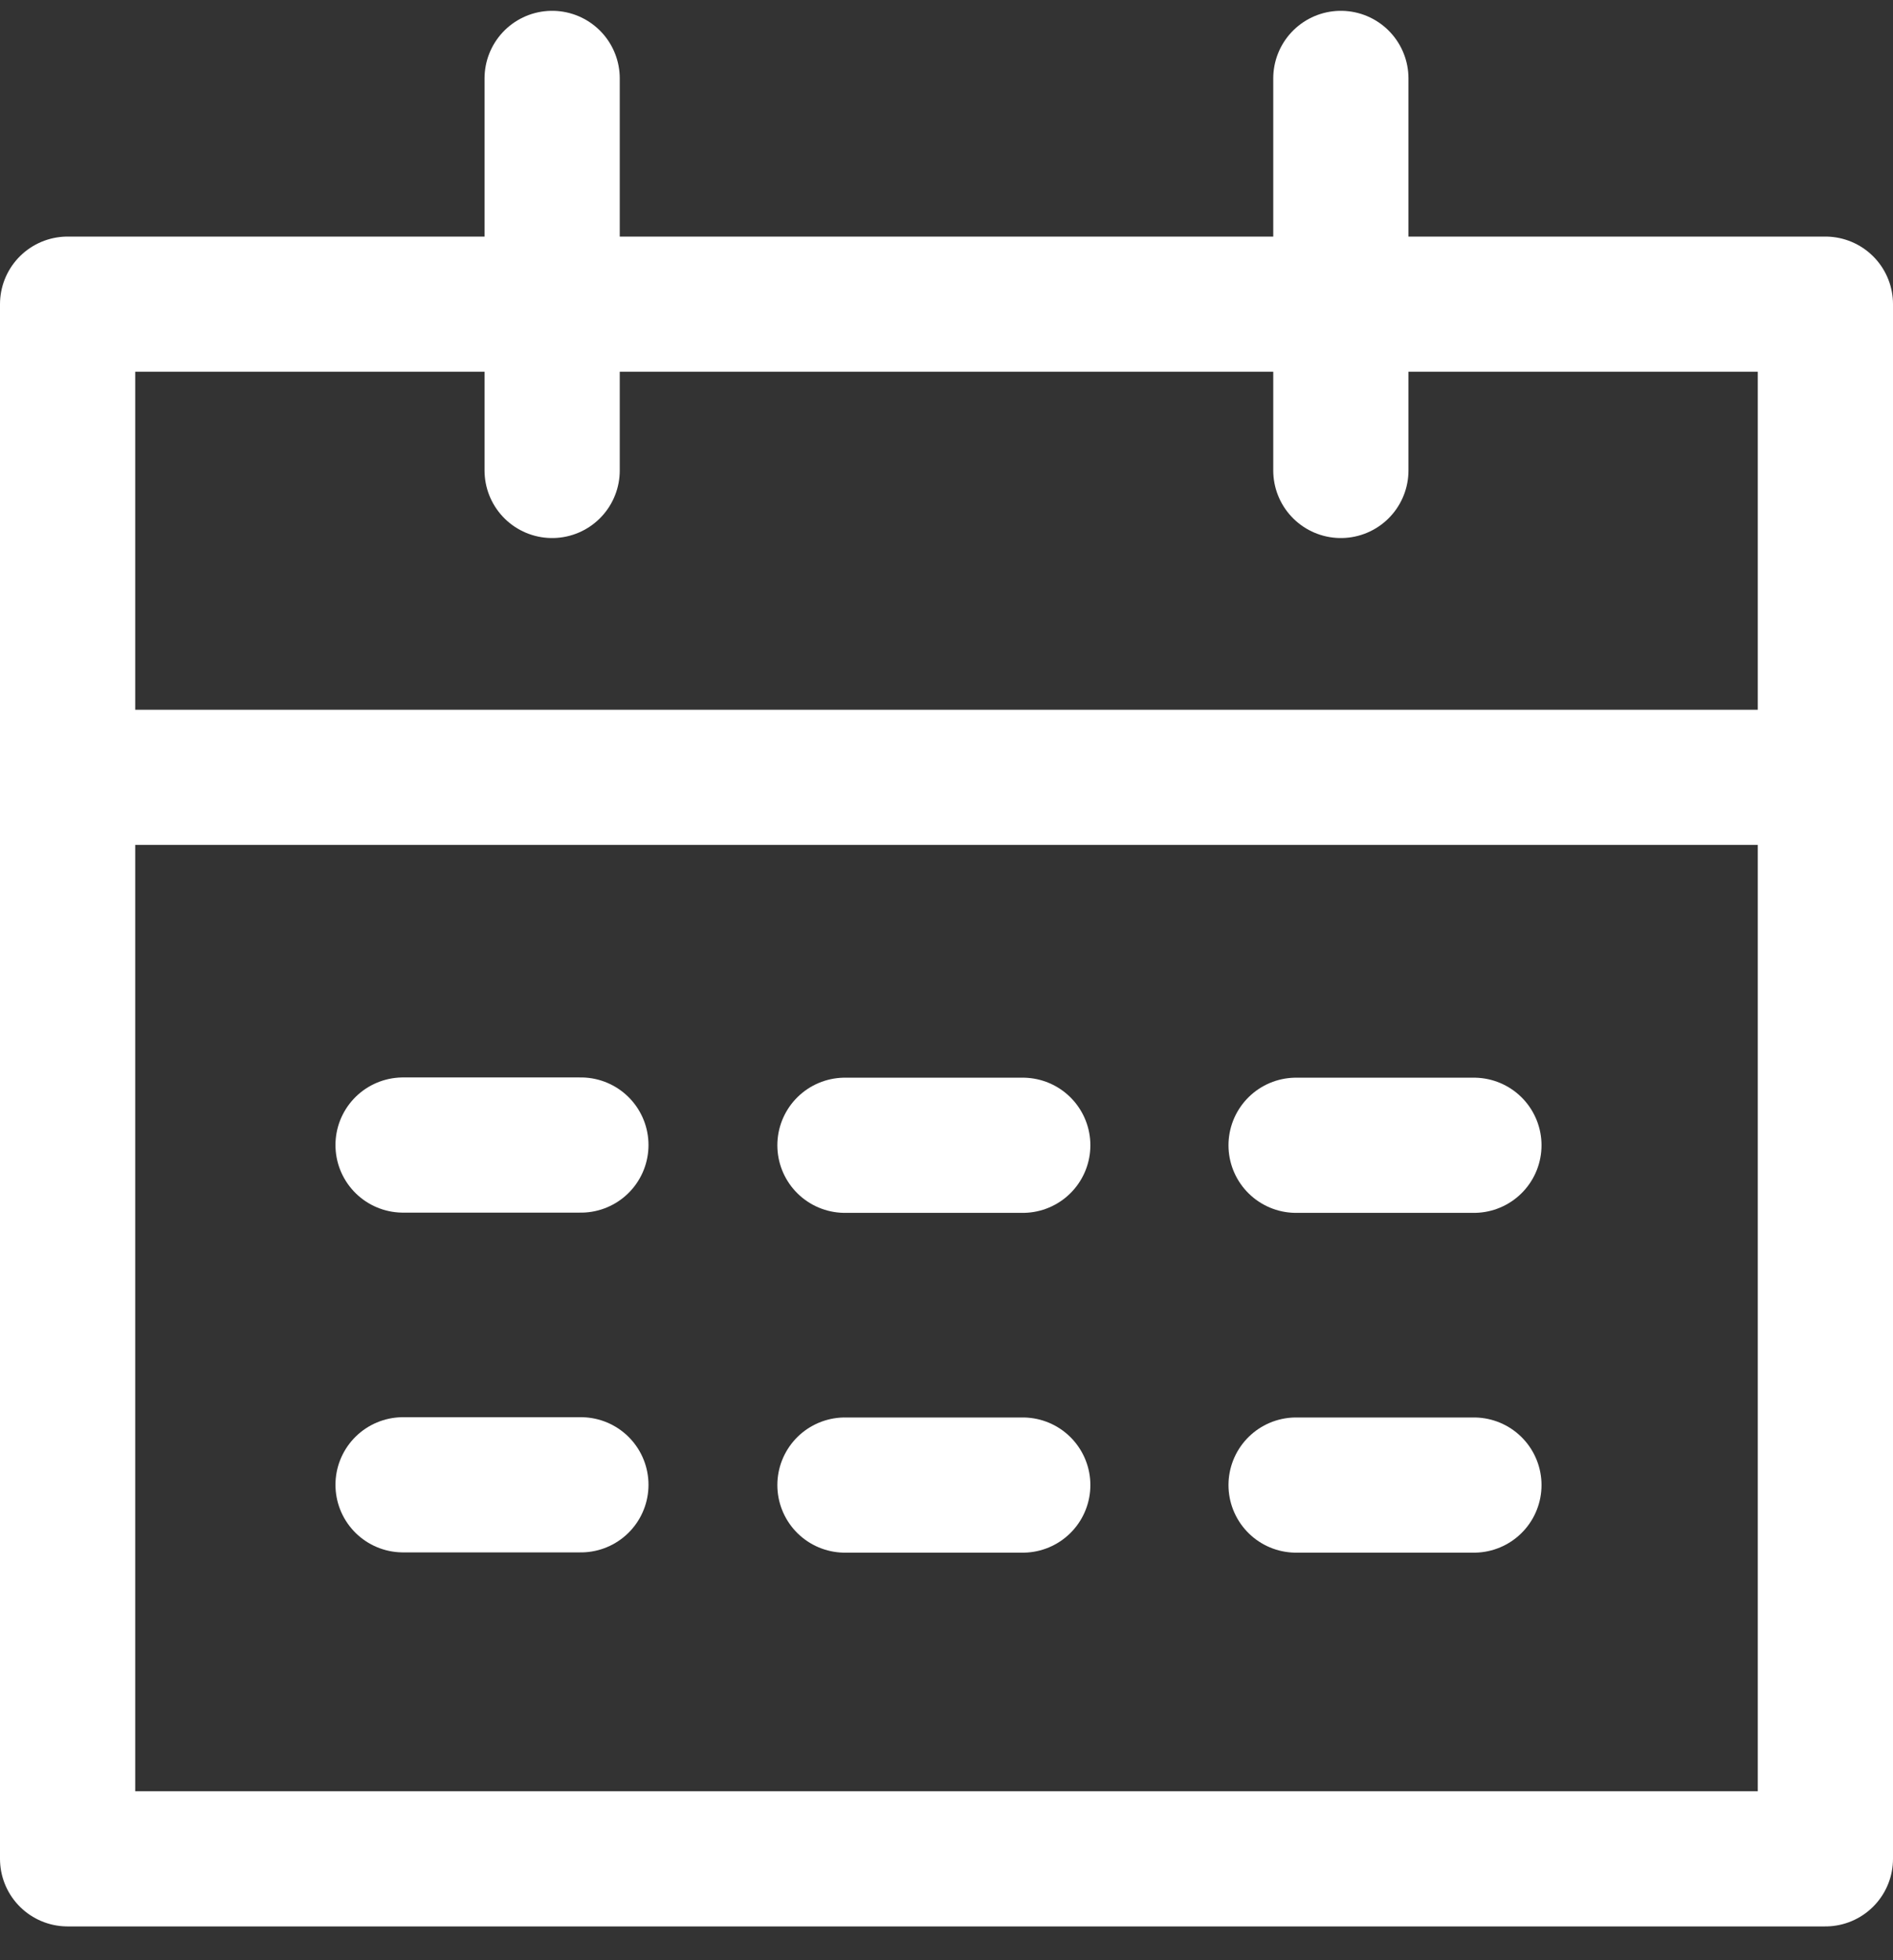
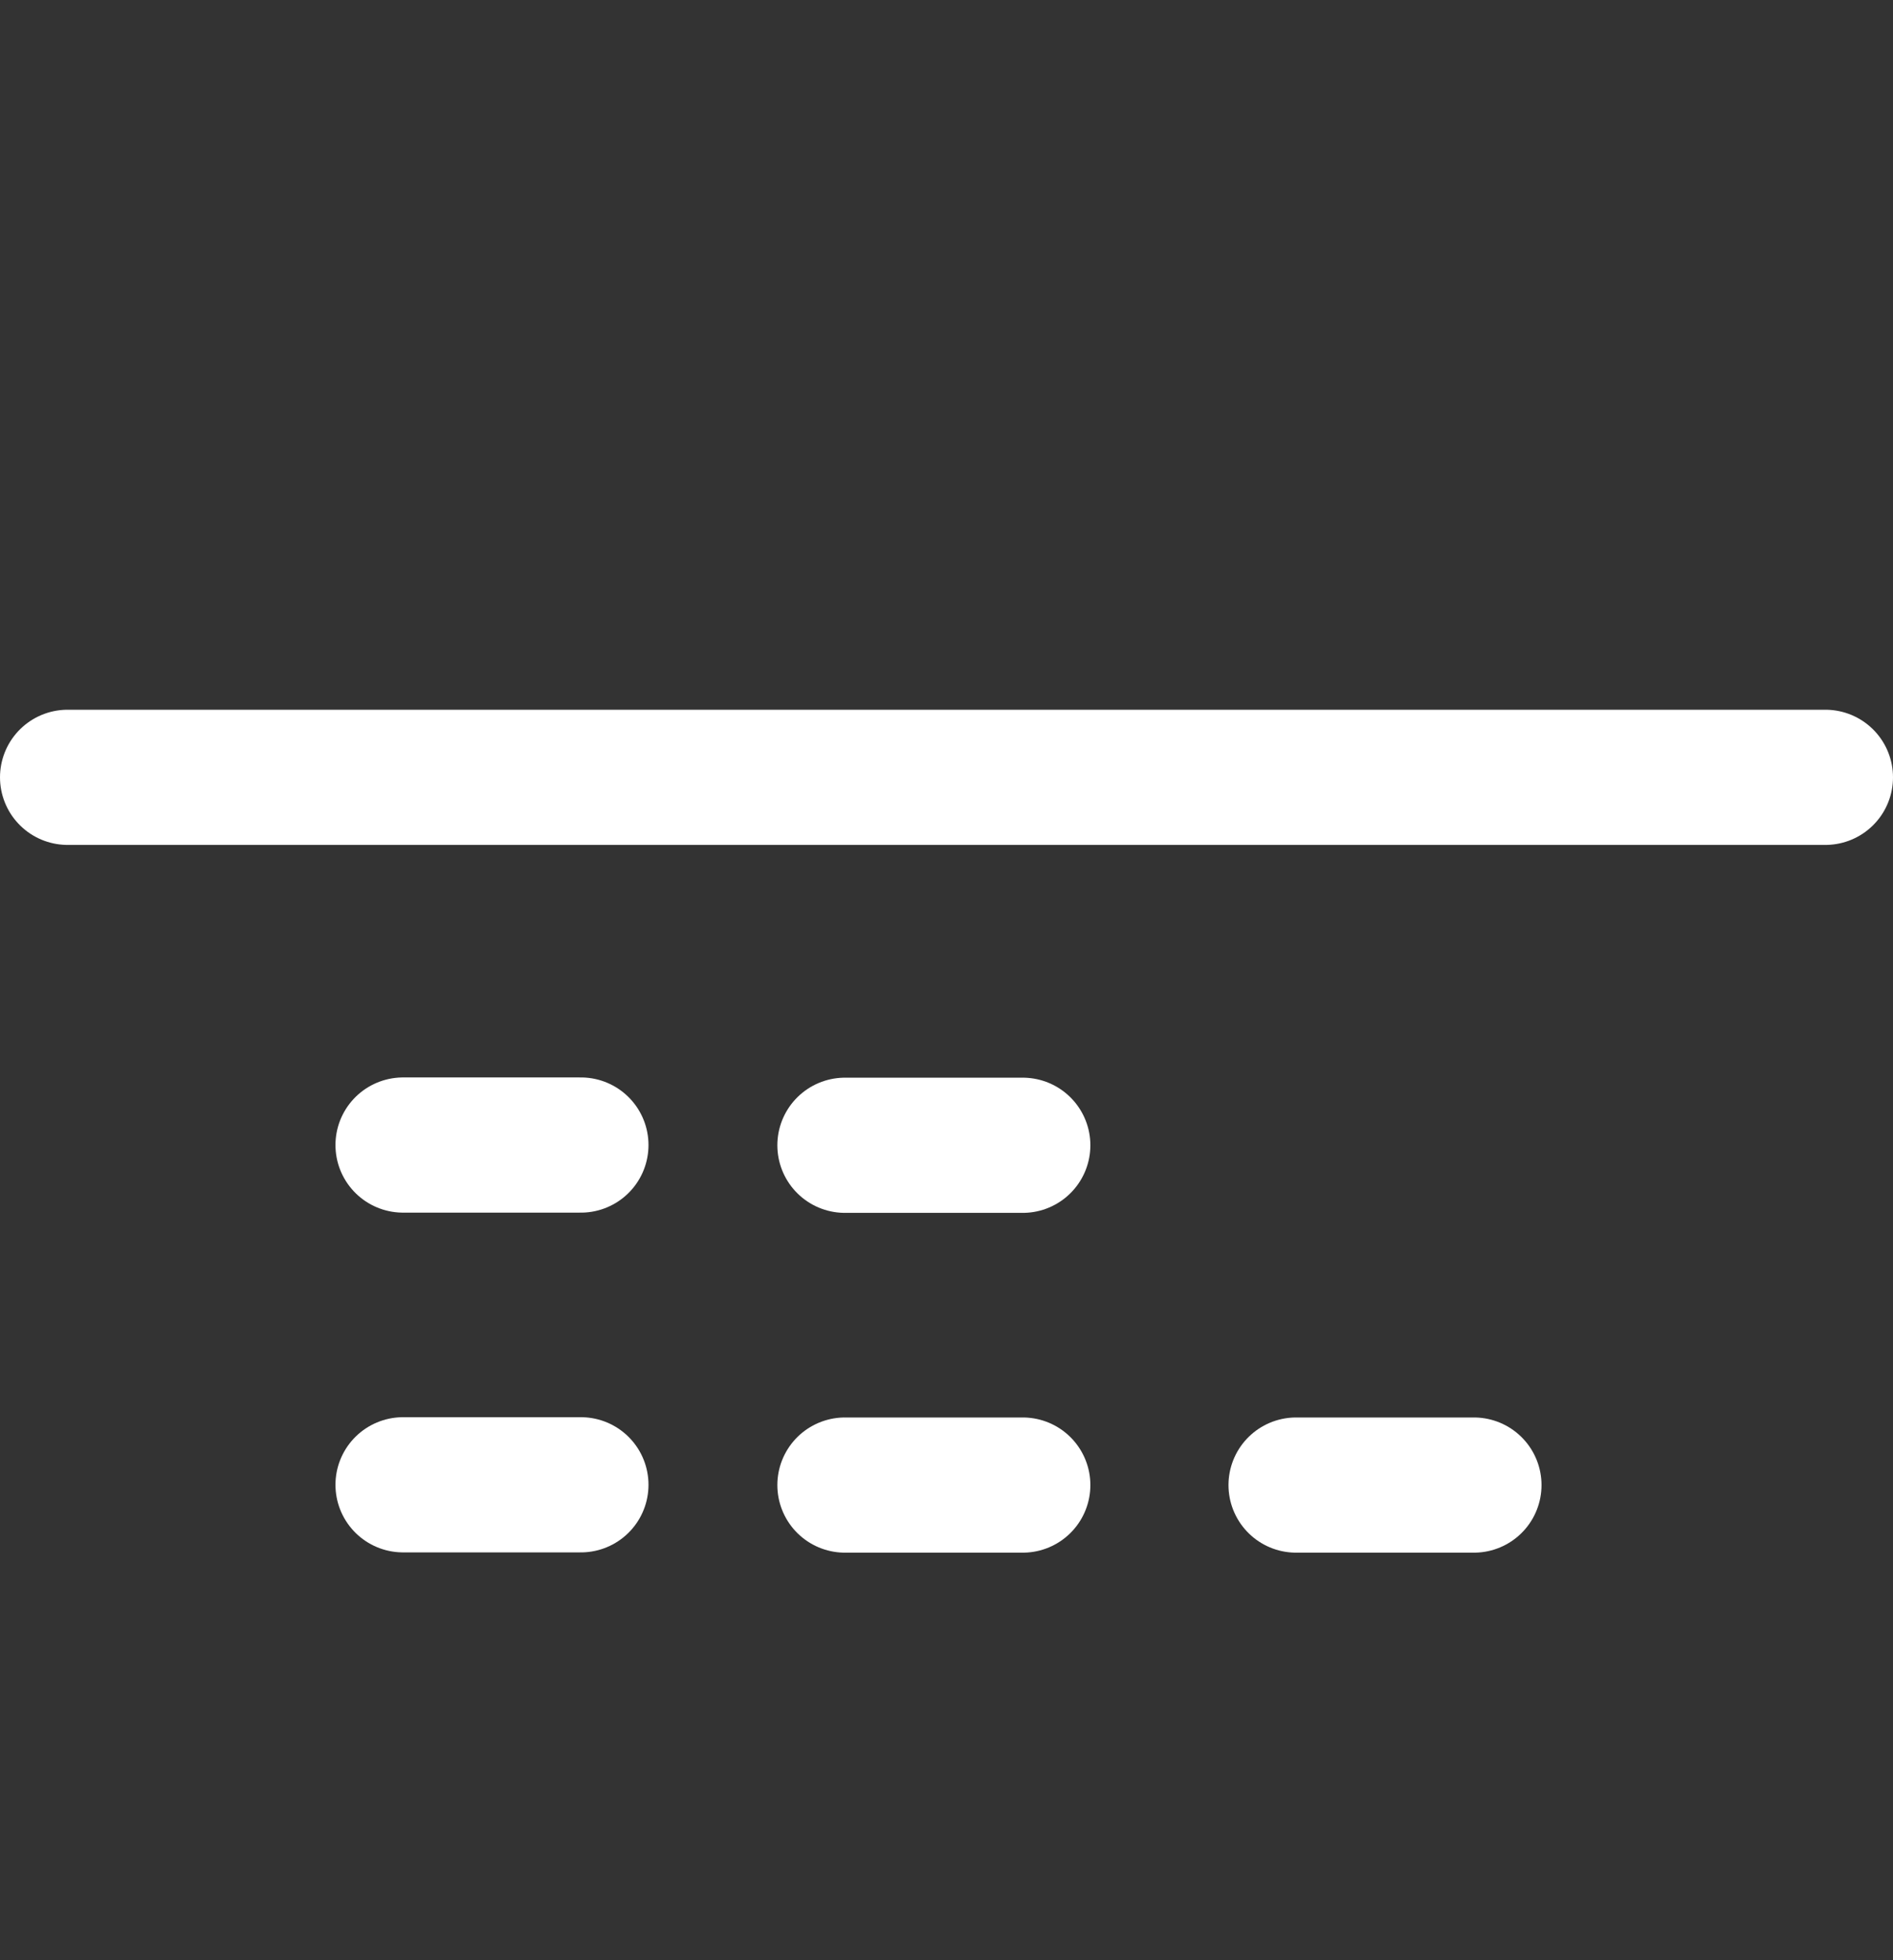
<svg xmlns="http://www.w3.org/2000/svg" width="56" height="58" viewBox="0 0 56 58" fill="none">
  <rect x="0" y="0" width="56" height="58" fill="#333333" stroke="none" />
  <path d="M11.924 33.88H17.184" stroke="white" stroke-width="4" stroke-linecap="round" stroke-linejoin="round" />
  <path d="M11.924 43.933H17.184" stroke="white" stroke-width="4" stroke-linecap="round" stroke-linejoin="round" />
-   <path d="M54 9H2V55H54V9Z" stroke="white" stroke-width="4" stroke-linecap="round" stroke-linejoin="round" />
  <path d="M2 23H54" stroke="white" stroke-width="4" stroke-linecap="round" stroke-linejoin="round" />
-   <path d="M16.334 2.32V13.92" stroke="white" stroke-width="4" stroke-linecap="round" stroke-linejoin="round" />
-   <path d="M39.666 2.32V13.92" stroke="white" stroke-width="4" stroke-linecap="round" stroke-linejoin="round" />
  <path d="M24.996 33.887H30.256" stroke="white" stroke-width="4" stroke-linecap="round" stroke-linejoin="round" />
  <path d="M24.996 43.941H30.256" stroke="white" stroke-width="4" stroke-linecap="round" stroke-linejoin="round" />
-   <path d="M38.342 33.887H43.602" stroke="white" stroke-width="4" stroke-linecap="round" stroke-linejoin="round" />
  <path d="M38.342 43.941H43.602" stroke="white" stroke-width="4" stroke-linecap="round" stroke-linejoin="round" />
</svg>